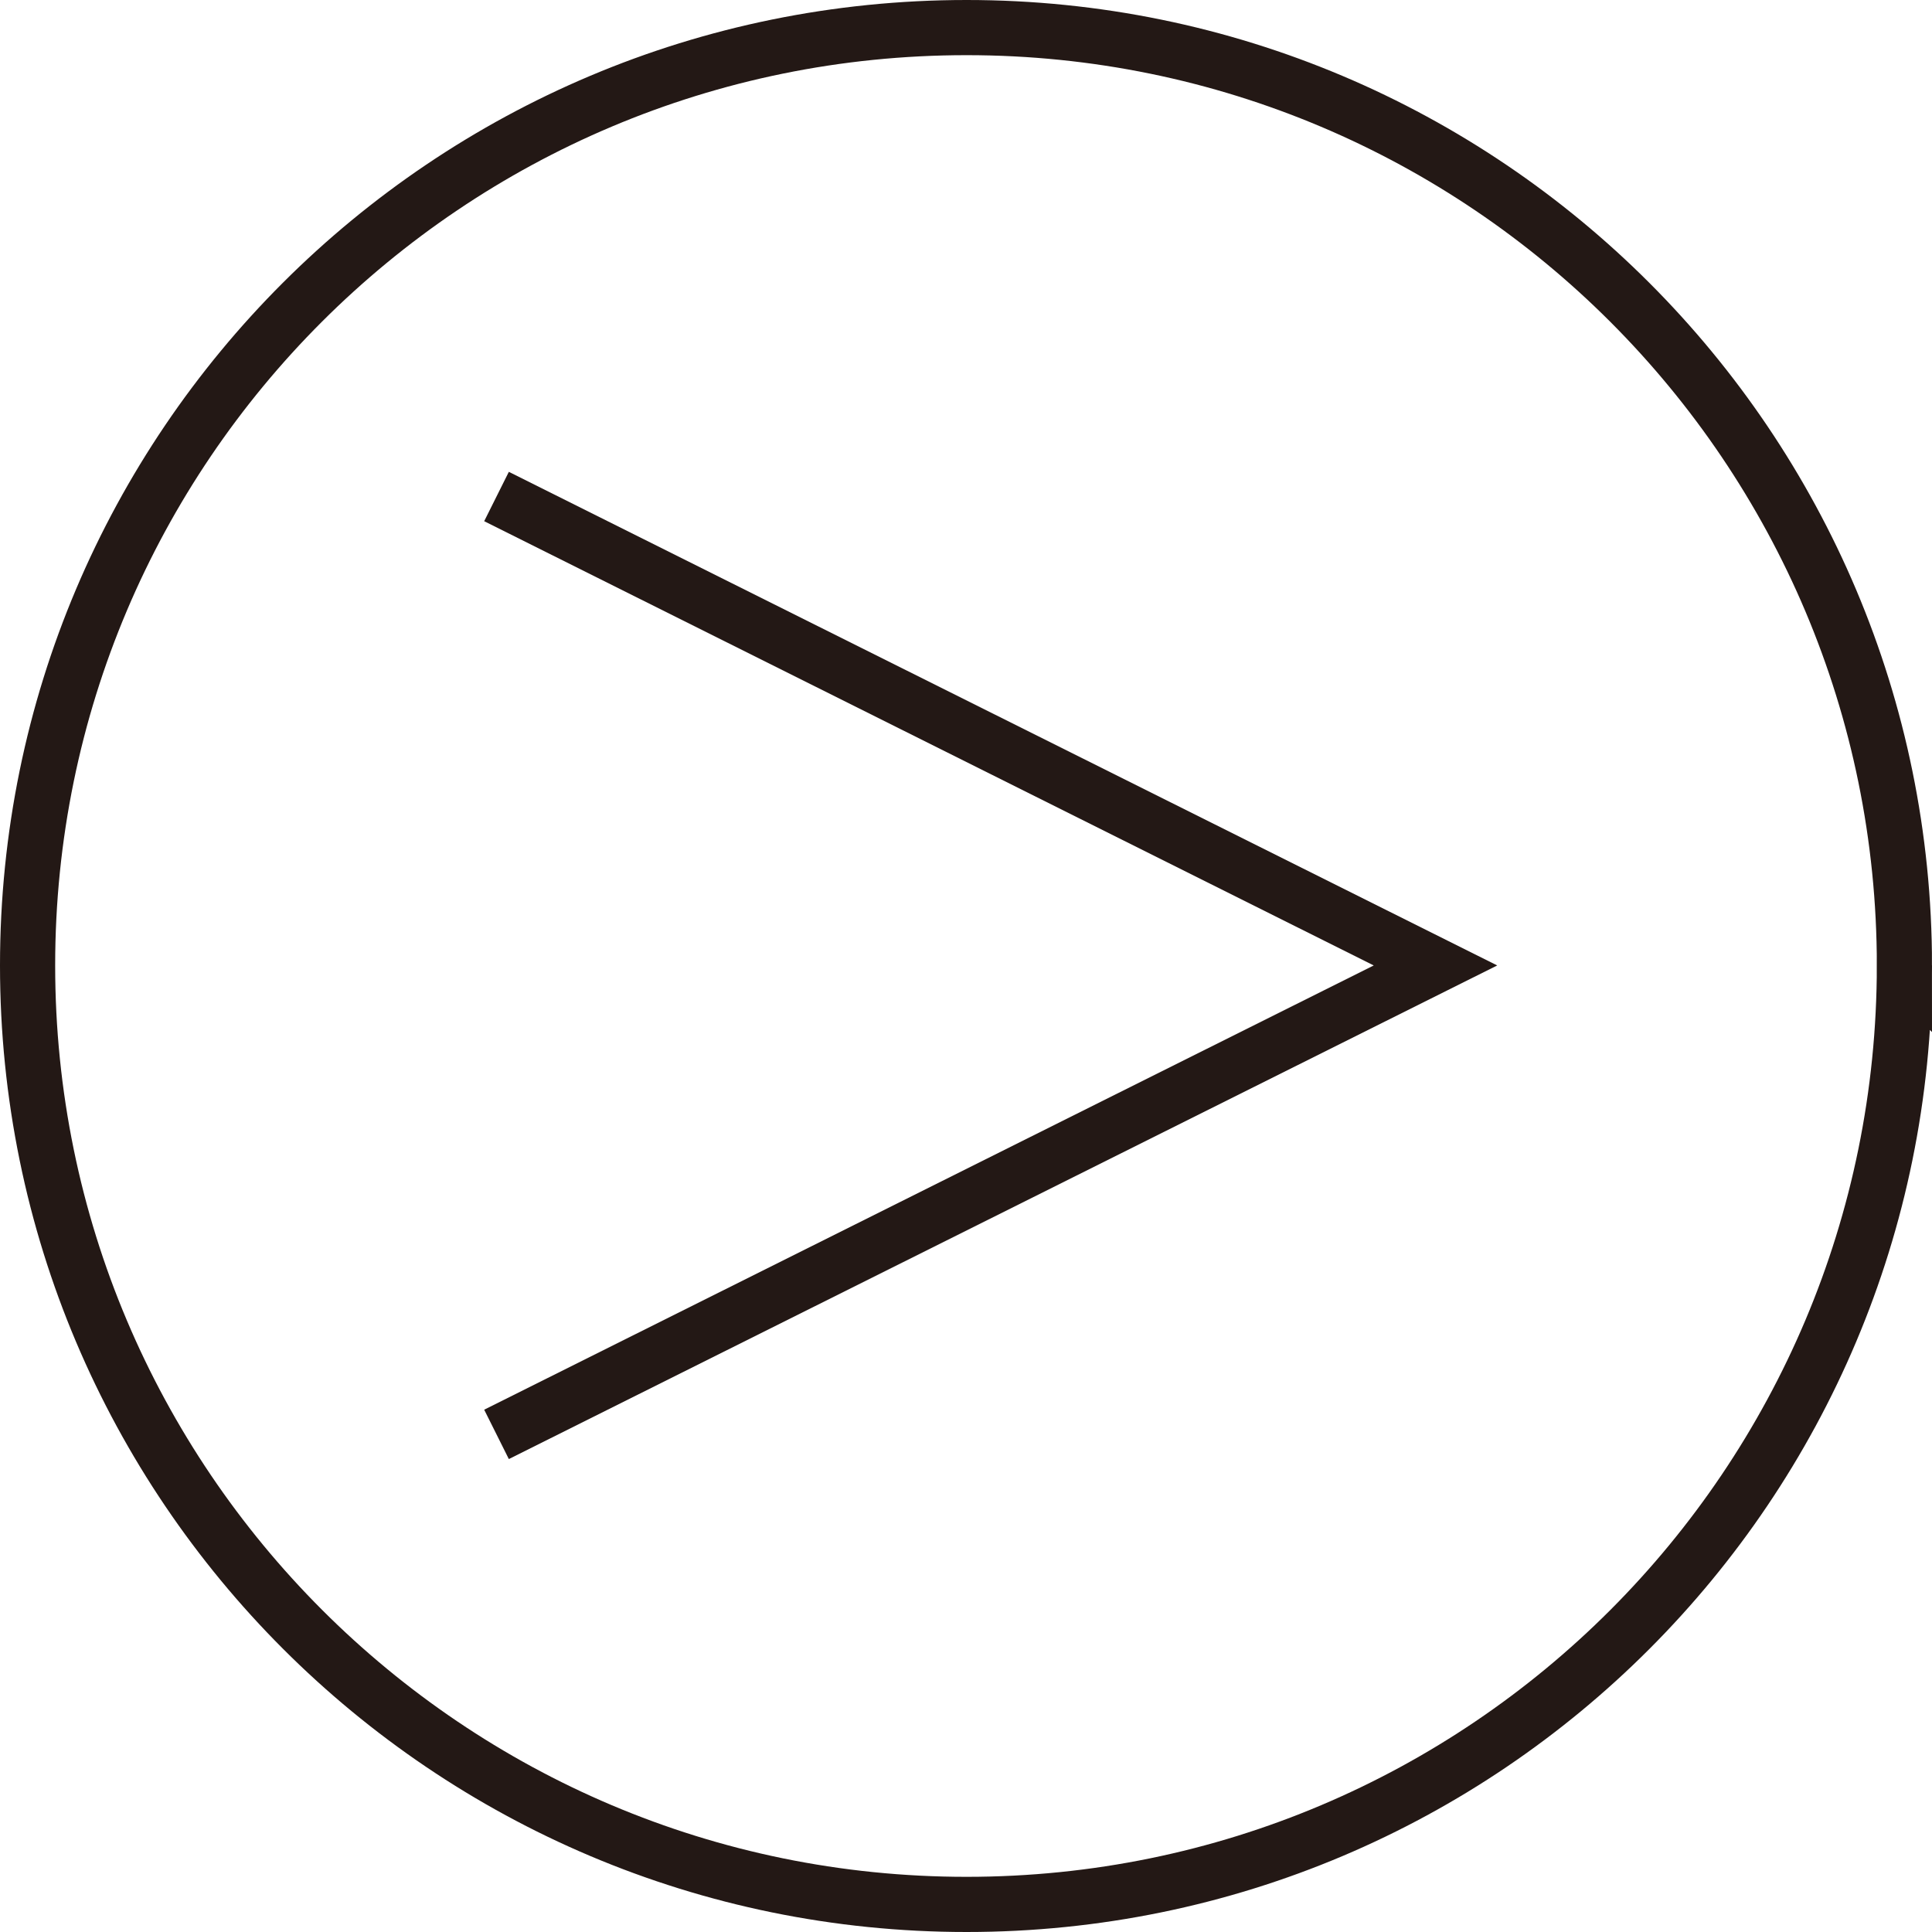
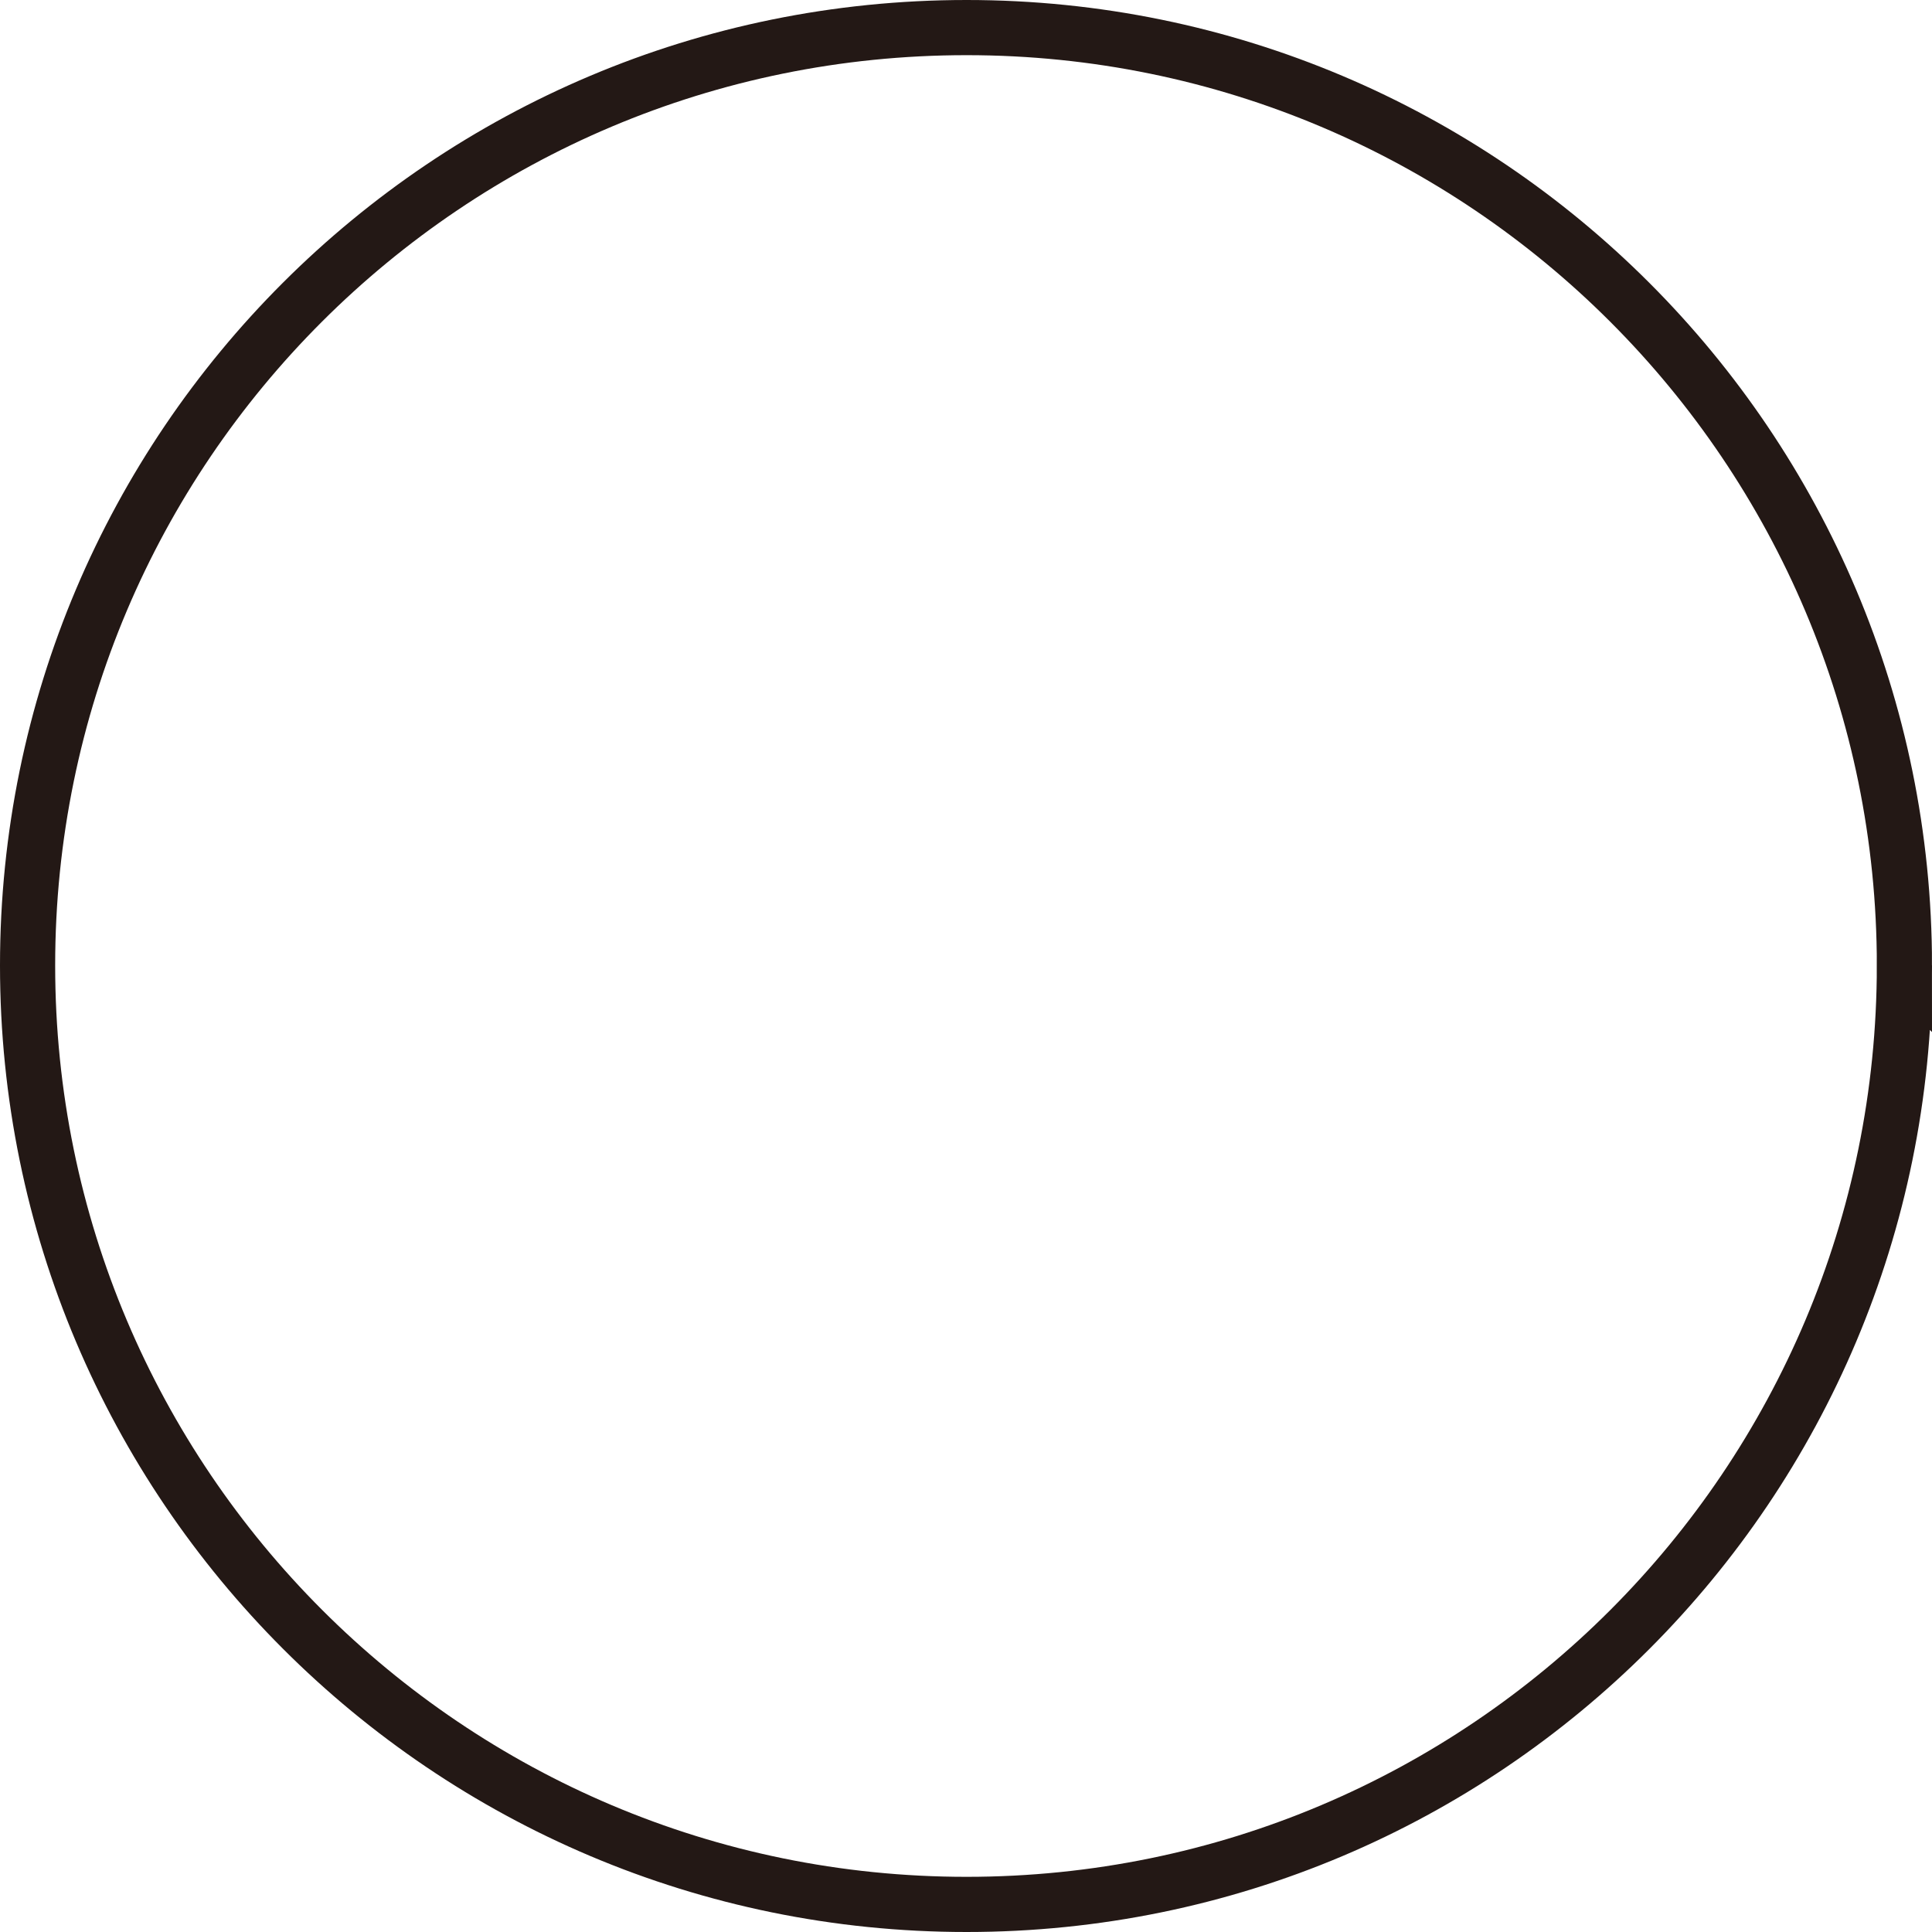
<svg xmlns="http://www.w3.org/2000/svg" id="_編集モード" data-name="編集モード" viewBox="0 0 17.51 17.51">
  <defs>
    <style>.cls-1{fill:none;stroke:#231815;stroke-miterlimit:10;stroke-width:.5px}</style>
  </defs>
  <path class="cls-1" d="M17.26 8.75c0 4.7-3.8 8.51-8.5 8.51S.25 13.45.25 8.75 4.06.25 8.76.25s8.5 3.81 8.5 8.5z" />
-   <path class="cls-1" d="M4.5 4.5l8.51 4.25L4.5 13" />
</svg>